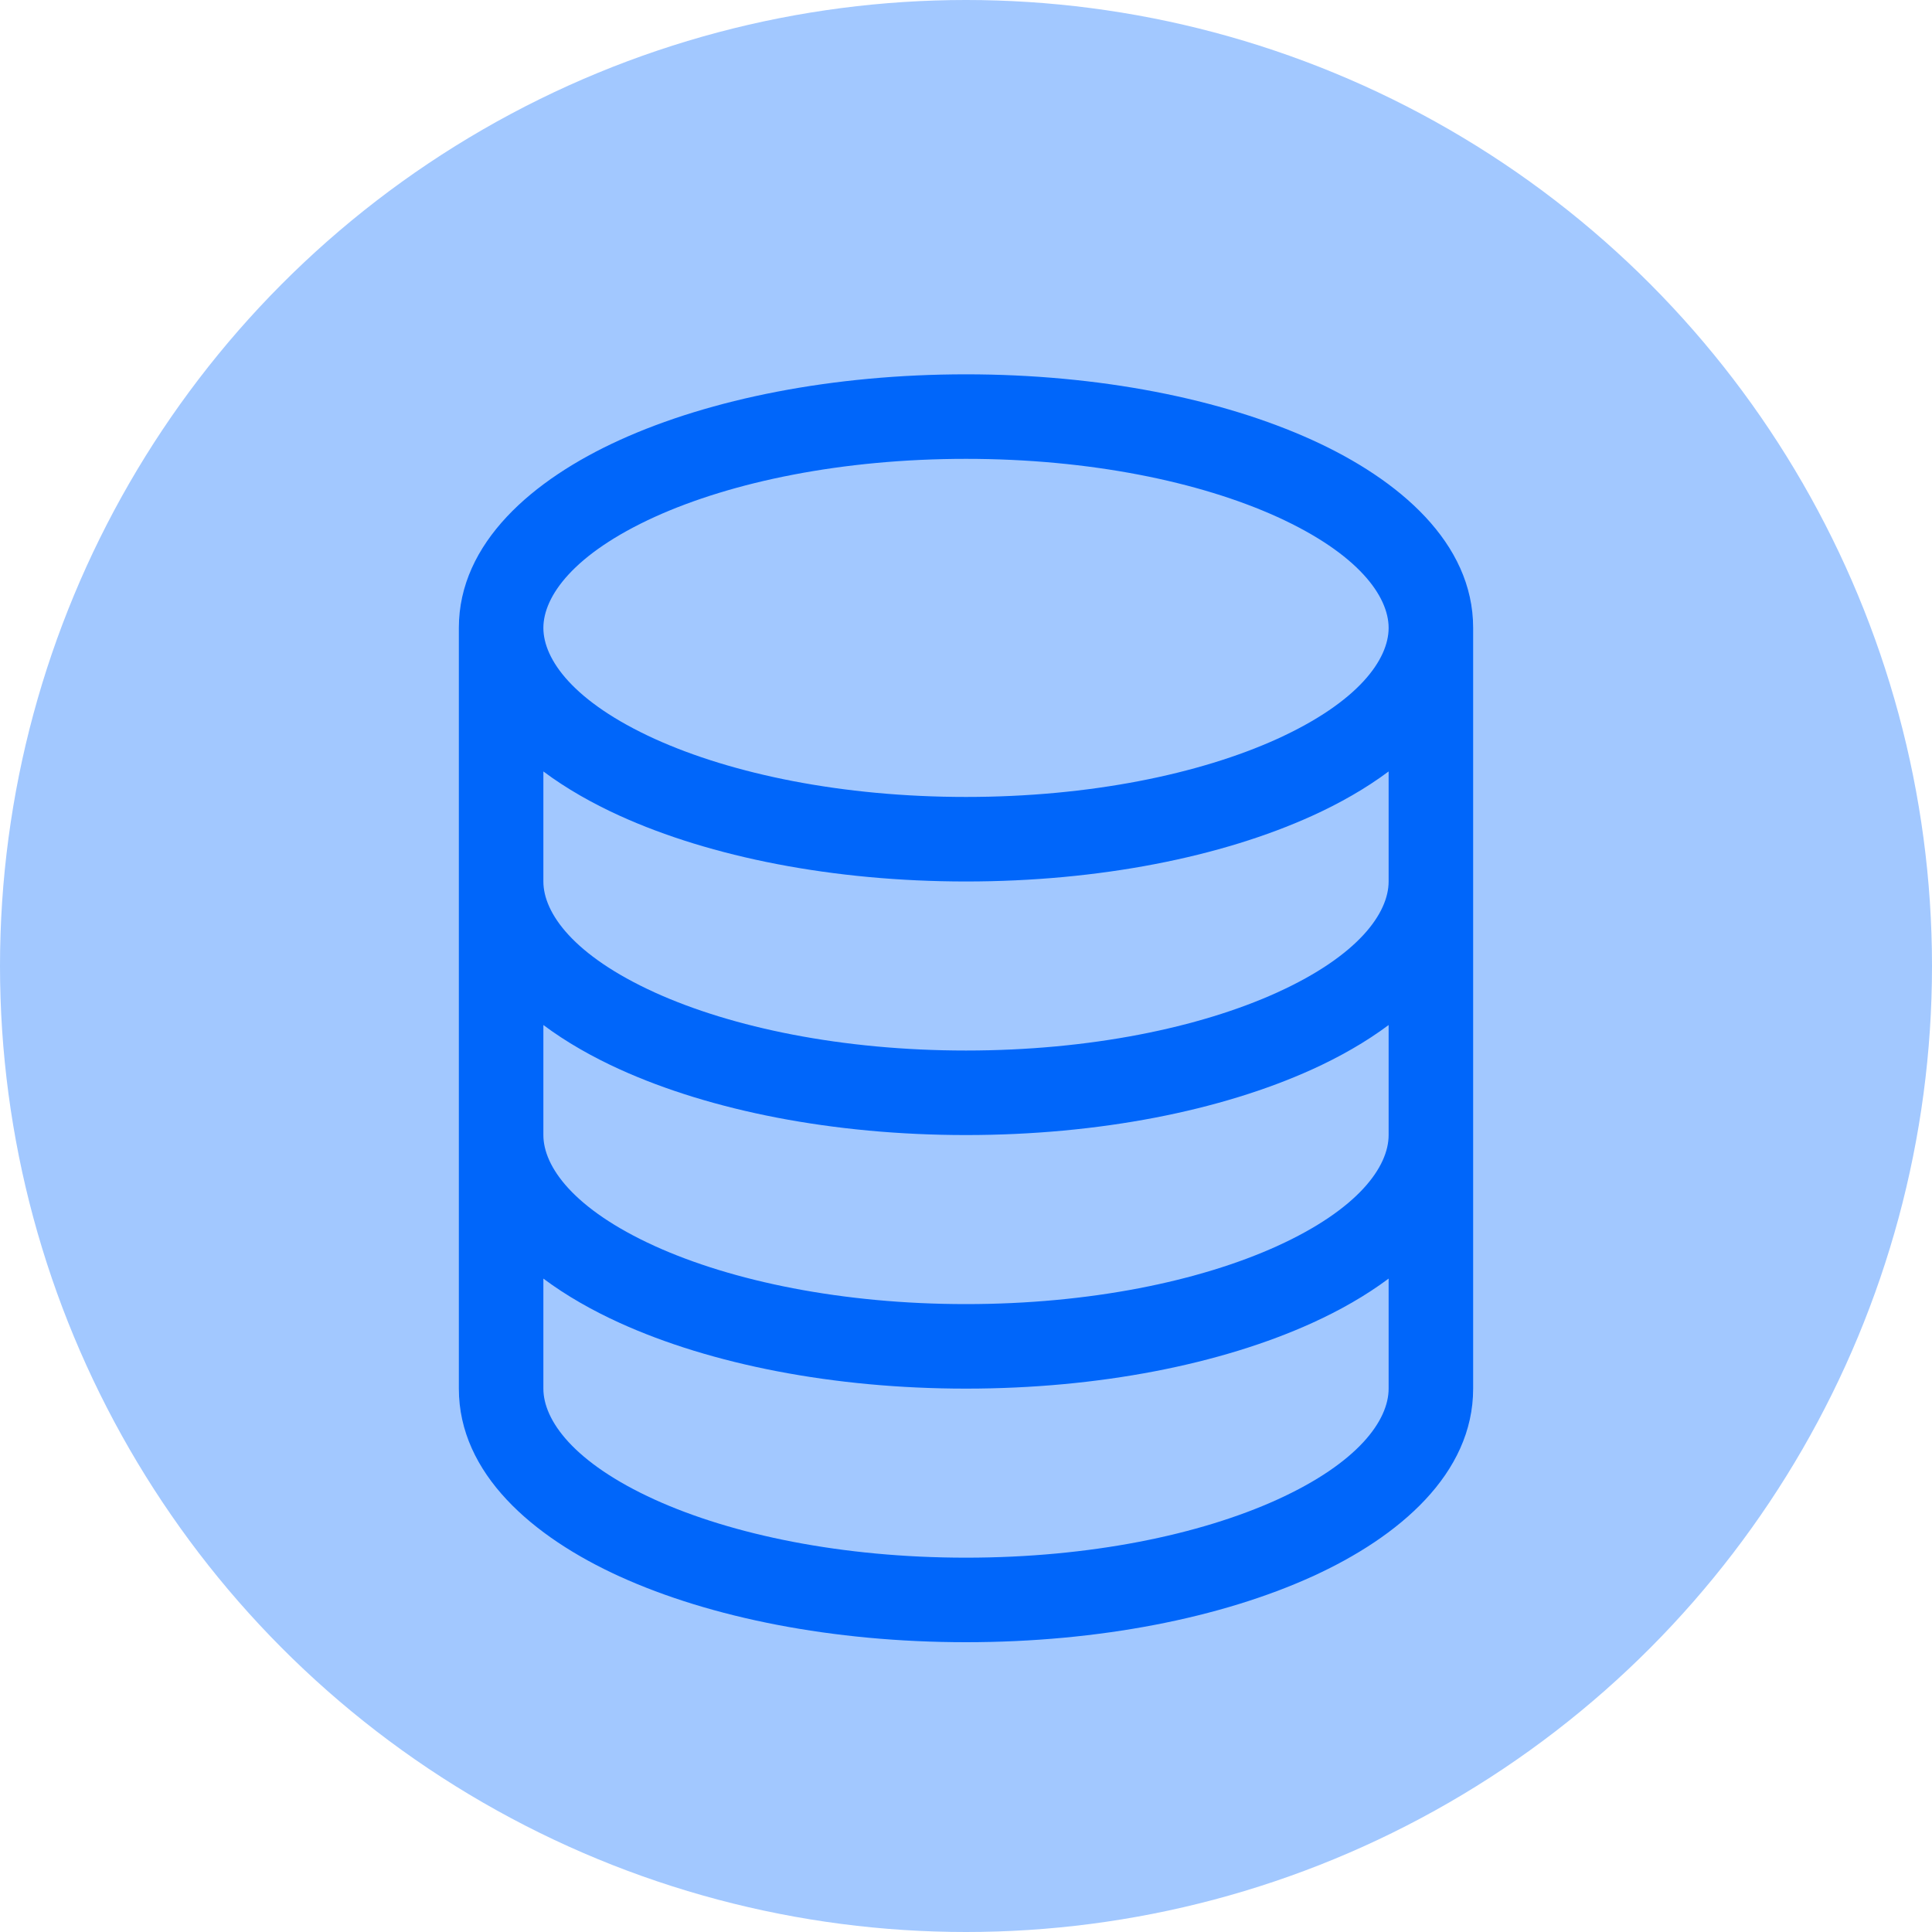
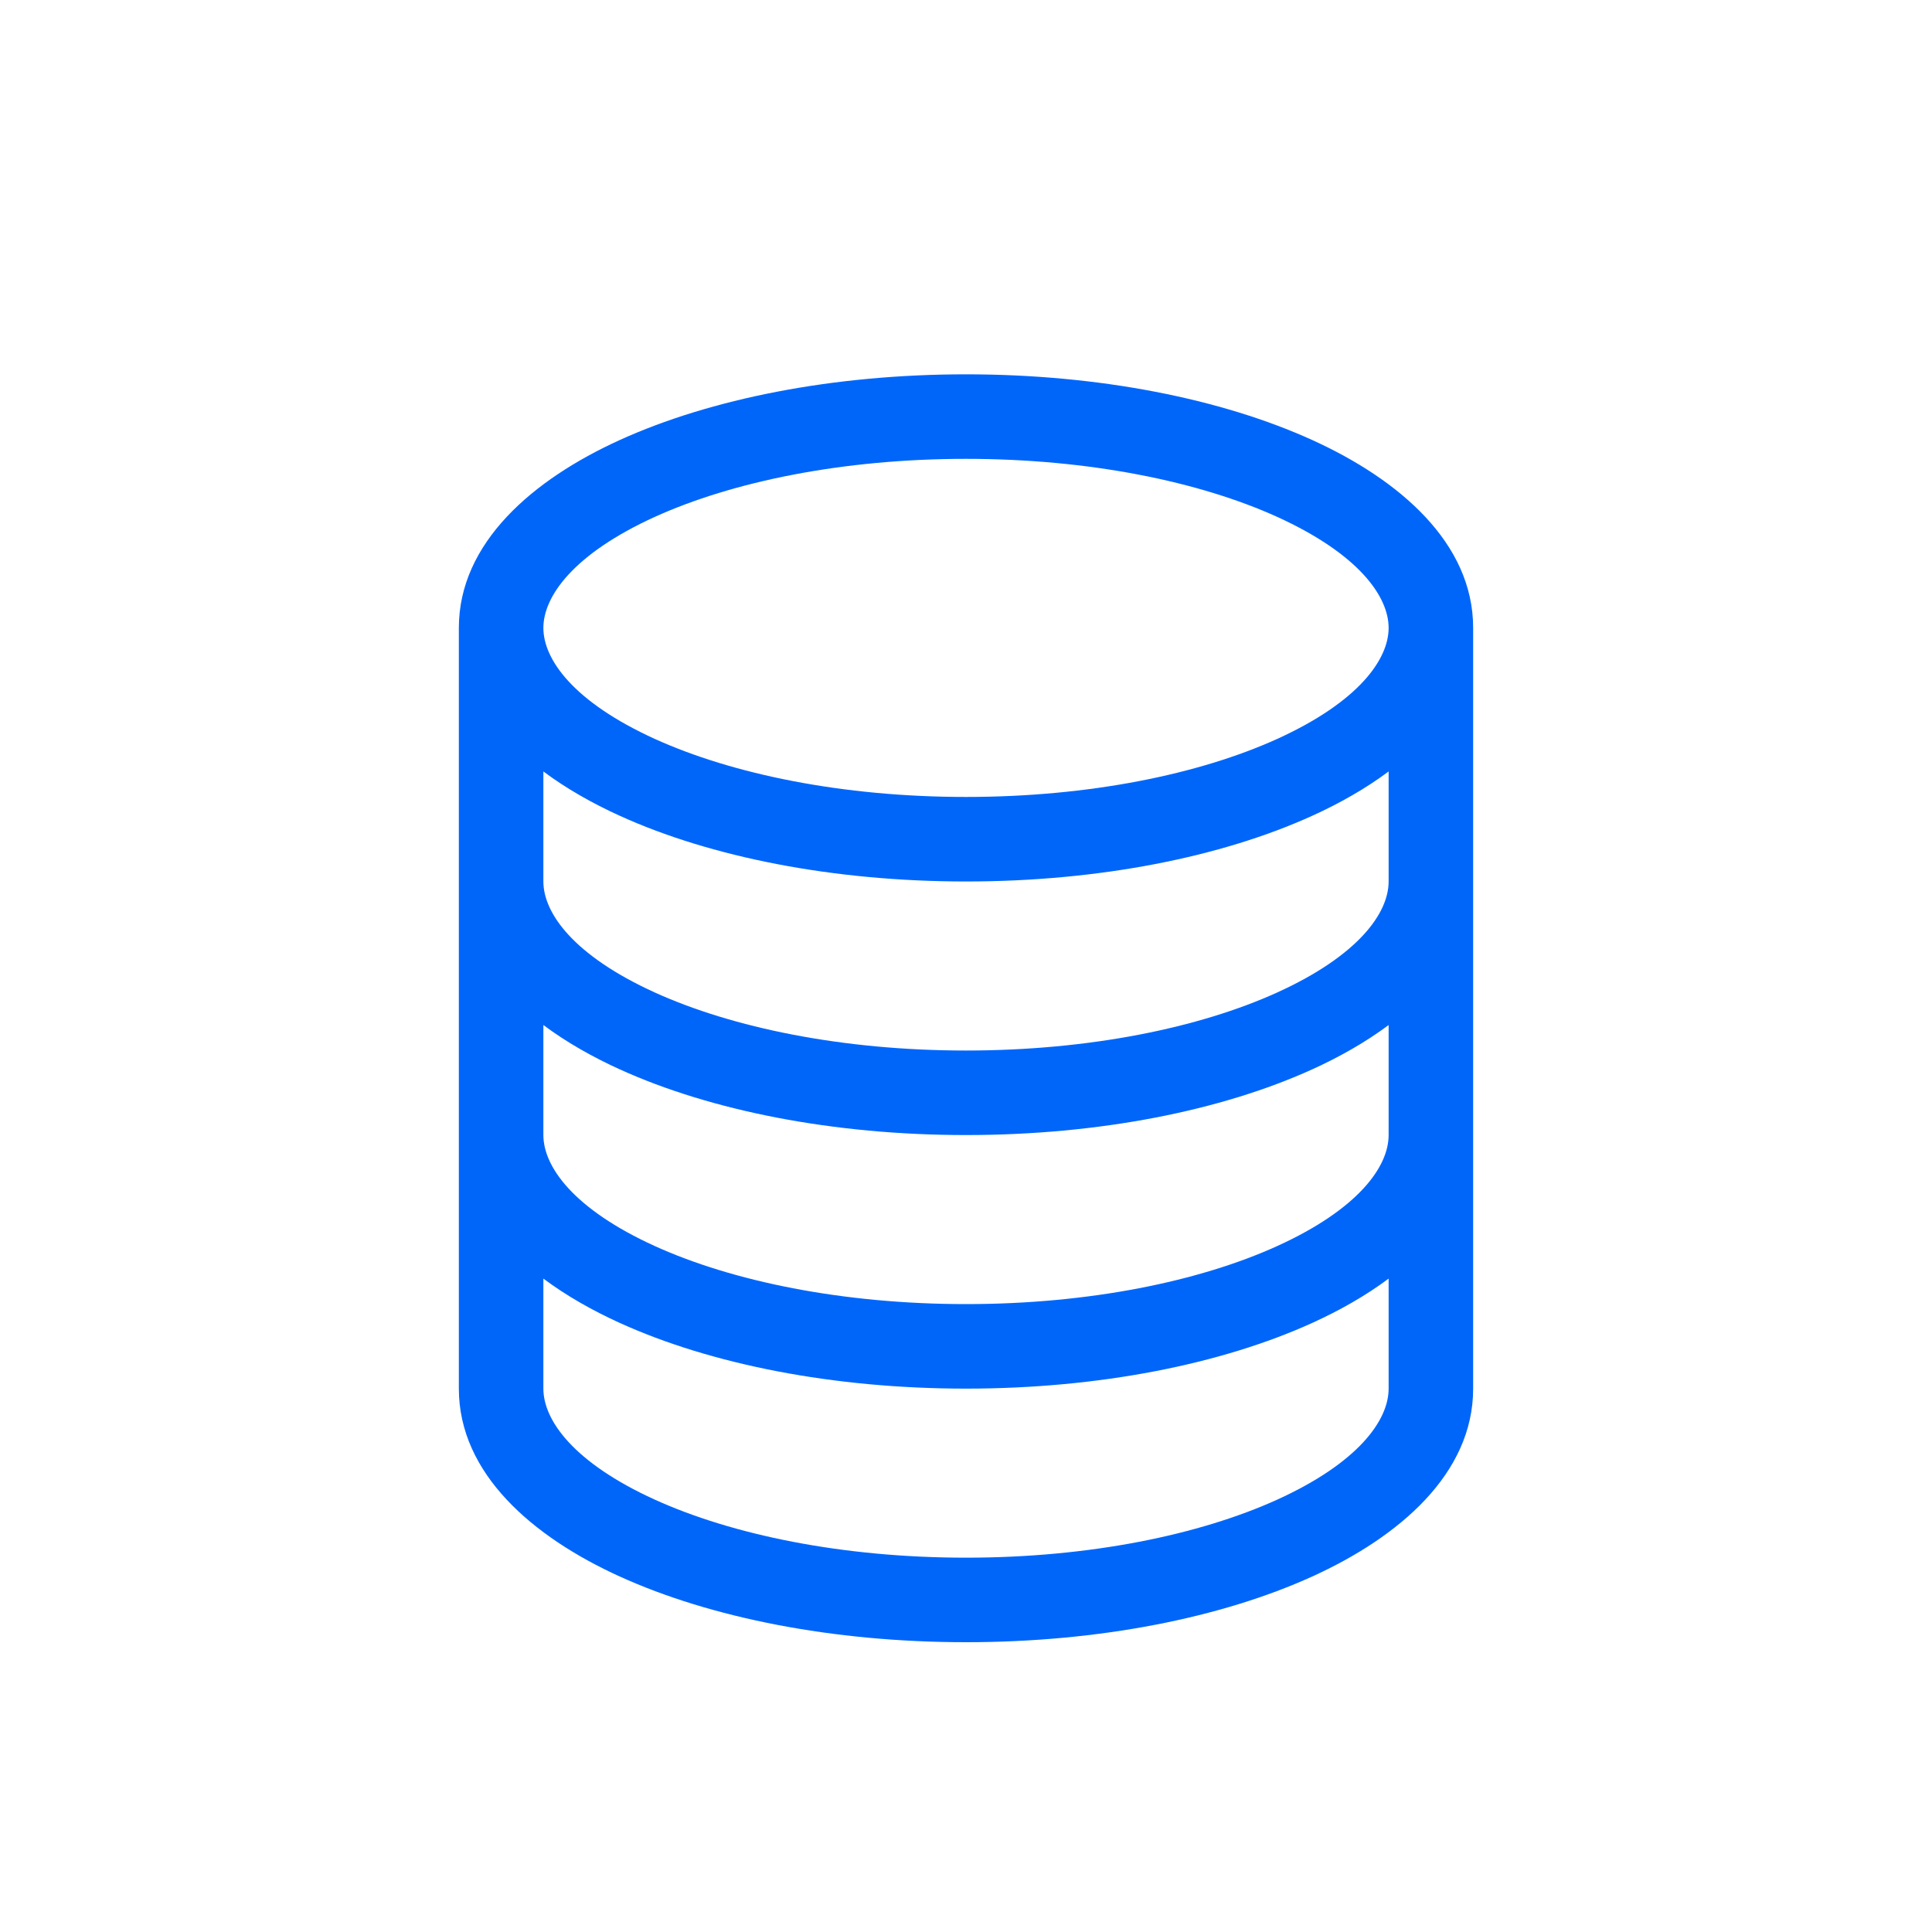
<svg xmlns="http://www.w3.org/2000/svg" width="20" height="20" viewBox="0 0 20 20" fill="none">
-   <circle cx="10" cy="10" r="10" fill="#A2C8FF" />
-   <path d="M6.778 5.351C7.58 4.987 8.719 4.75 10 4.75C11.281 4.75 12.42 4.987 13.222 5.351C14.063 5.734 14.375 6.173 14.375 6.5C14.375 6.827 14.063 7.266 13.222 7.649C12.42 8.013 11.281 8.25 10 8.25C8.719 8.25 7.58 8.013 6.778 7.649C5.937 7.266 5.625 6.827 5.625 6.5C5.625 6.173 5.937 5.734 6.778 5.351ZM14.375 7.986V9.125C14.375 9.452 14.063 9.891 13.222 10.274C12.42 10.638 11.281 10.875 10 10.875C8.719 10.875 7.58 10.638 6.778 10.274C5.937 9.891 5.625 9.452 5.625 9.125V7.986C5.862 8.163 6.132 8.316 6.416 8.445C7.356 8.872 8.623 9.125 10 9.125C11.377 9.125 12.644 8.872 13.584 8.445C13.868 8.316 14.138 8.163 14.375 7.986ZM15.25 6.5C15.25 5.619 14.484 4.964 13.584 4.555C12.644 4.128 11.377 3.875 10 3.875C8.623 3.875 7.356 4.128 6.416 4.555C5.516 4.964 4.75 5.619 4.75 6.5V14.375C4.75 15.256 5.516 15.911 6.416 16.32C7.356 16.747 8.623 17 10 17C11.377 17 12.644 16.747 13.584 16.32C14.484 15.911 15.25 15.256 15.25 14.375V6.5ZM14.375 10.611V11.75C14.375 12.077 14.063 12.516 13.222 12.899C12.42 13.263 11.281 13.5 10 13.5C8.719 13.5 7.58 13.263 6.778 12.899C5.937 12.516 5.625 12.077 5.625 11.75V10.611C5.862 10.788 6.132 10.941 6.416 11.07C7.356 11.497 8.623 11.75 10 11.75C11.377 11.75 12.644 11.497 13.584 11.07C13.868 10.941 14.138 10.788 14.375 10.611ZM14.375 13.236V14.375C14.375 14.702 14.063 15.141 13.222 15.524C12.42 15.888 11.281 16.125 10 16.125C8.719 16.125 7.58 15.888 6.778 15.524C5.937 15.141 5.625 14.702 5.625 14.375V13.236C5.862 13.413 6.132 13.566 6.416 13.695C7.356 14.122 8.623 14.375 10 14.375C11.377 14.375 12.644 14.122 13.584 13.695C13.868 13.566 14.138 13.413 14.375 13.236Z" fill="#0066FA" />
+   <path d="M6.778 5.351C7.58 4.987 8.719 4.75 10 4.75C11.281 4.75 12.42 4.987 13.222 5.351C14.063 5.734 14.375 6.173 14.375 6.5C14.375 6.827 14.063 7.266 13.222 7.649C12.42 8.013 11.281 8.25 10 8.25C8.719 8.25 7.58 8.013 6.778 7.649C5.937 7.266 5.625 6.827 5.625 6.5C5.625 6.173 5.937 5.734 6.778 5.351ZM14.375 7.986V9.125C14.375 9.452 14.063 9.891 13.222 10.274C12.42 10.638 11.281 10.875 10 10.875C8.719 10.875 7.58 10.638 6.778 10.274C5.937 9.891 5.625 9.452 5.625 9.125V7.986C5.862 8.163 6.132 8.316 6.416 8.445C7.356 8.872 8.623 9.125 10 9.125C11.377 9.125 12.644 8.872 13.584 8.445C13.868 8.316 14.138 8.163 14.375 7.986ZM15.25 6.5C15.25 5.619 14.484 4.964 13.584 4.555C12.644 4.128 11.377 3.875 10 3.875C8.623 3.875 7.356 4.128 6.416 4.555C5.516 4.964 4.75 5.619 4.75 6.5V14.375C4.75 15.256 5.516 15.911 6.416 16.32C7.356 16.747 8.623 17 10 17C11.377 17 12.644 16.747 13.584 16.32C14.484 15.911 15.25 15.256 15.25 14.375V6.5M14.375 10.611V11.75C14.375 12.077 14.063 12.516 13.222 12.899C12.42 13.263 11.281 13.5 10 13.5C8.719 13.5 7.58 13.263 6.778 12.899C5.937 12.516 5.625 12.077 5.625 11.75V10.611C5.862 10.788 6.132 10.941 6.416 11.07C7.356 11.497 8.623 11.75 10 11.75C11.377 11.75 12.644 11.497 13.584 11.07C13.868 10.941 14.138 10.788 14.375 10.611ZM14.375 13.236V14.375C14.375 14.702 14.063 15.141 13.222 15.524C12.42 15.888 11.281 16.125 10 16.125C8.719 16.125 7.58 15.888 6.778 15.524C5.937 15.141 5.625 14.702 5.625 14.375V13.236C5.862 13.413 6.132 13.566 6.416 13.695C7.356 14.122 8.623 14.375 10 14.375C11.377 14.375 12.644 14.122 13.584 13.695C13.868 13.566 14.138 13.413 14.375 13.236Z" fill="#0066FA" />
</svg>